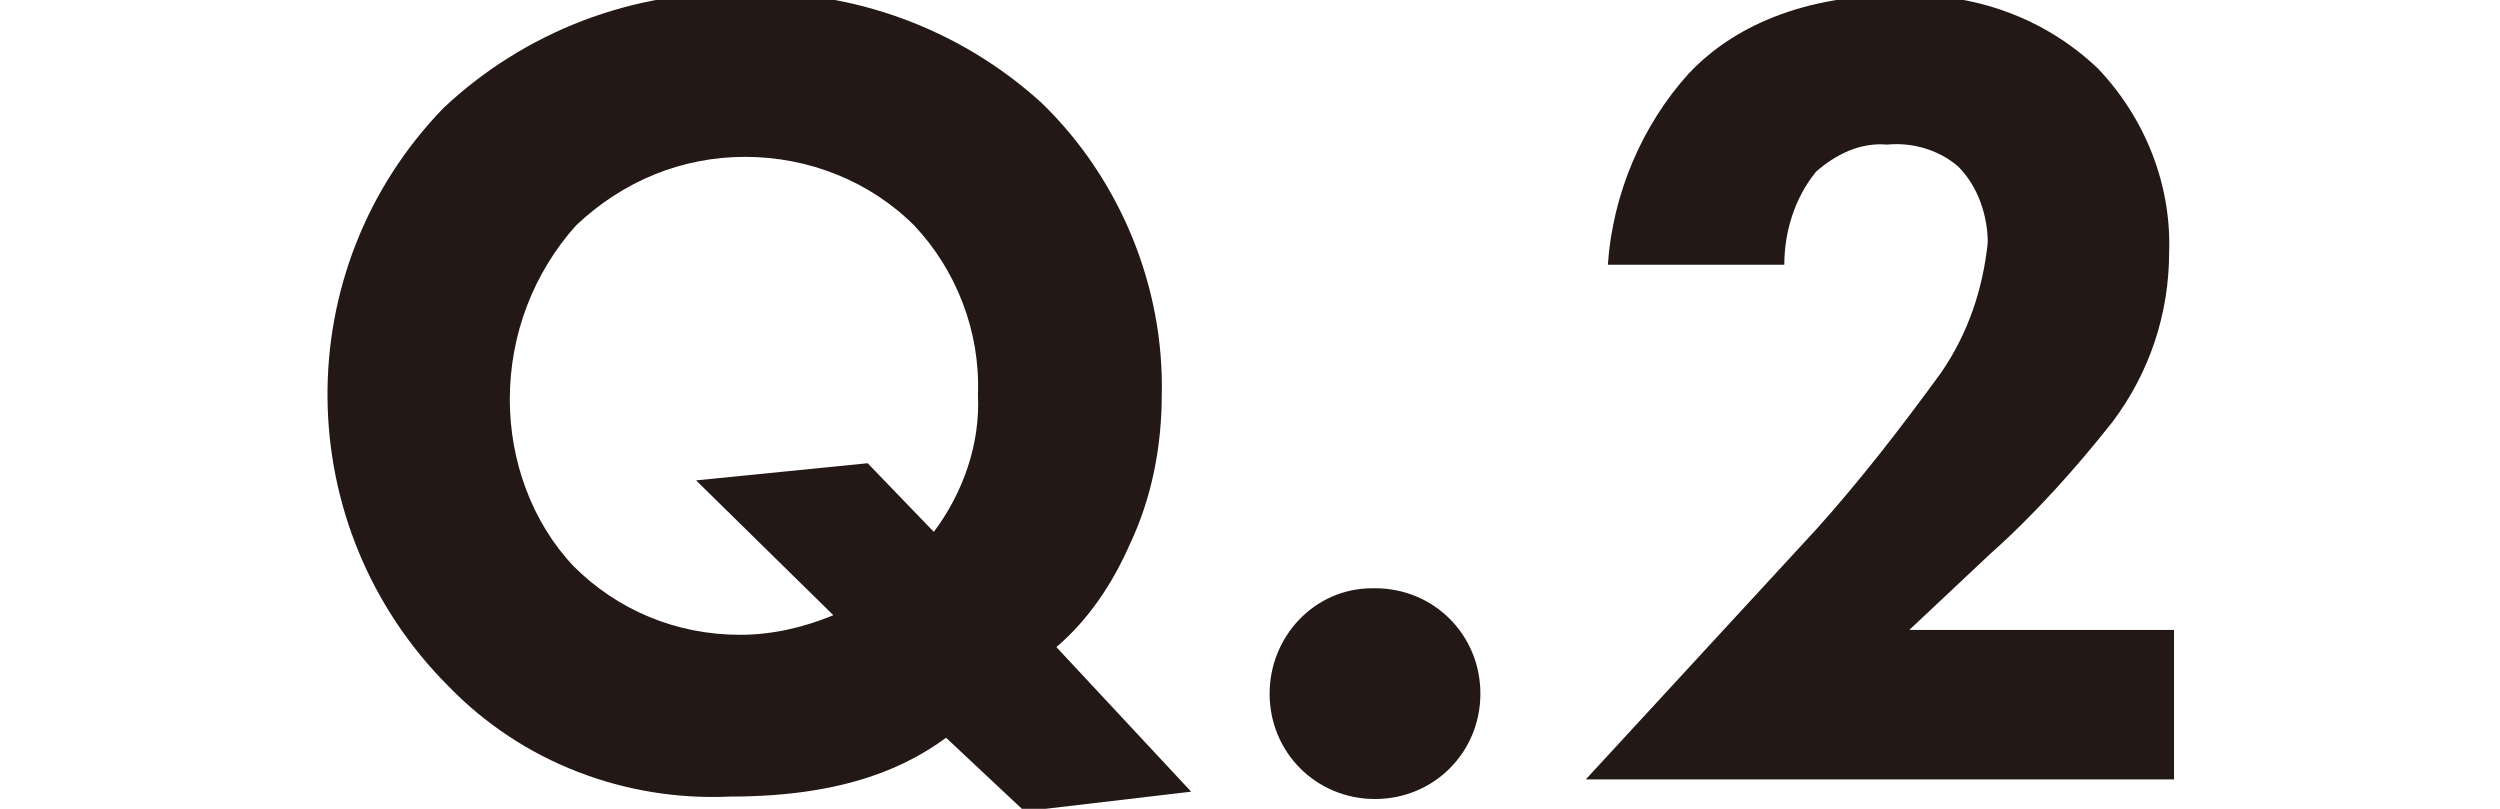
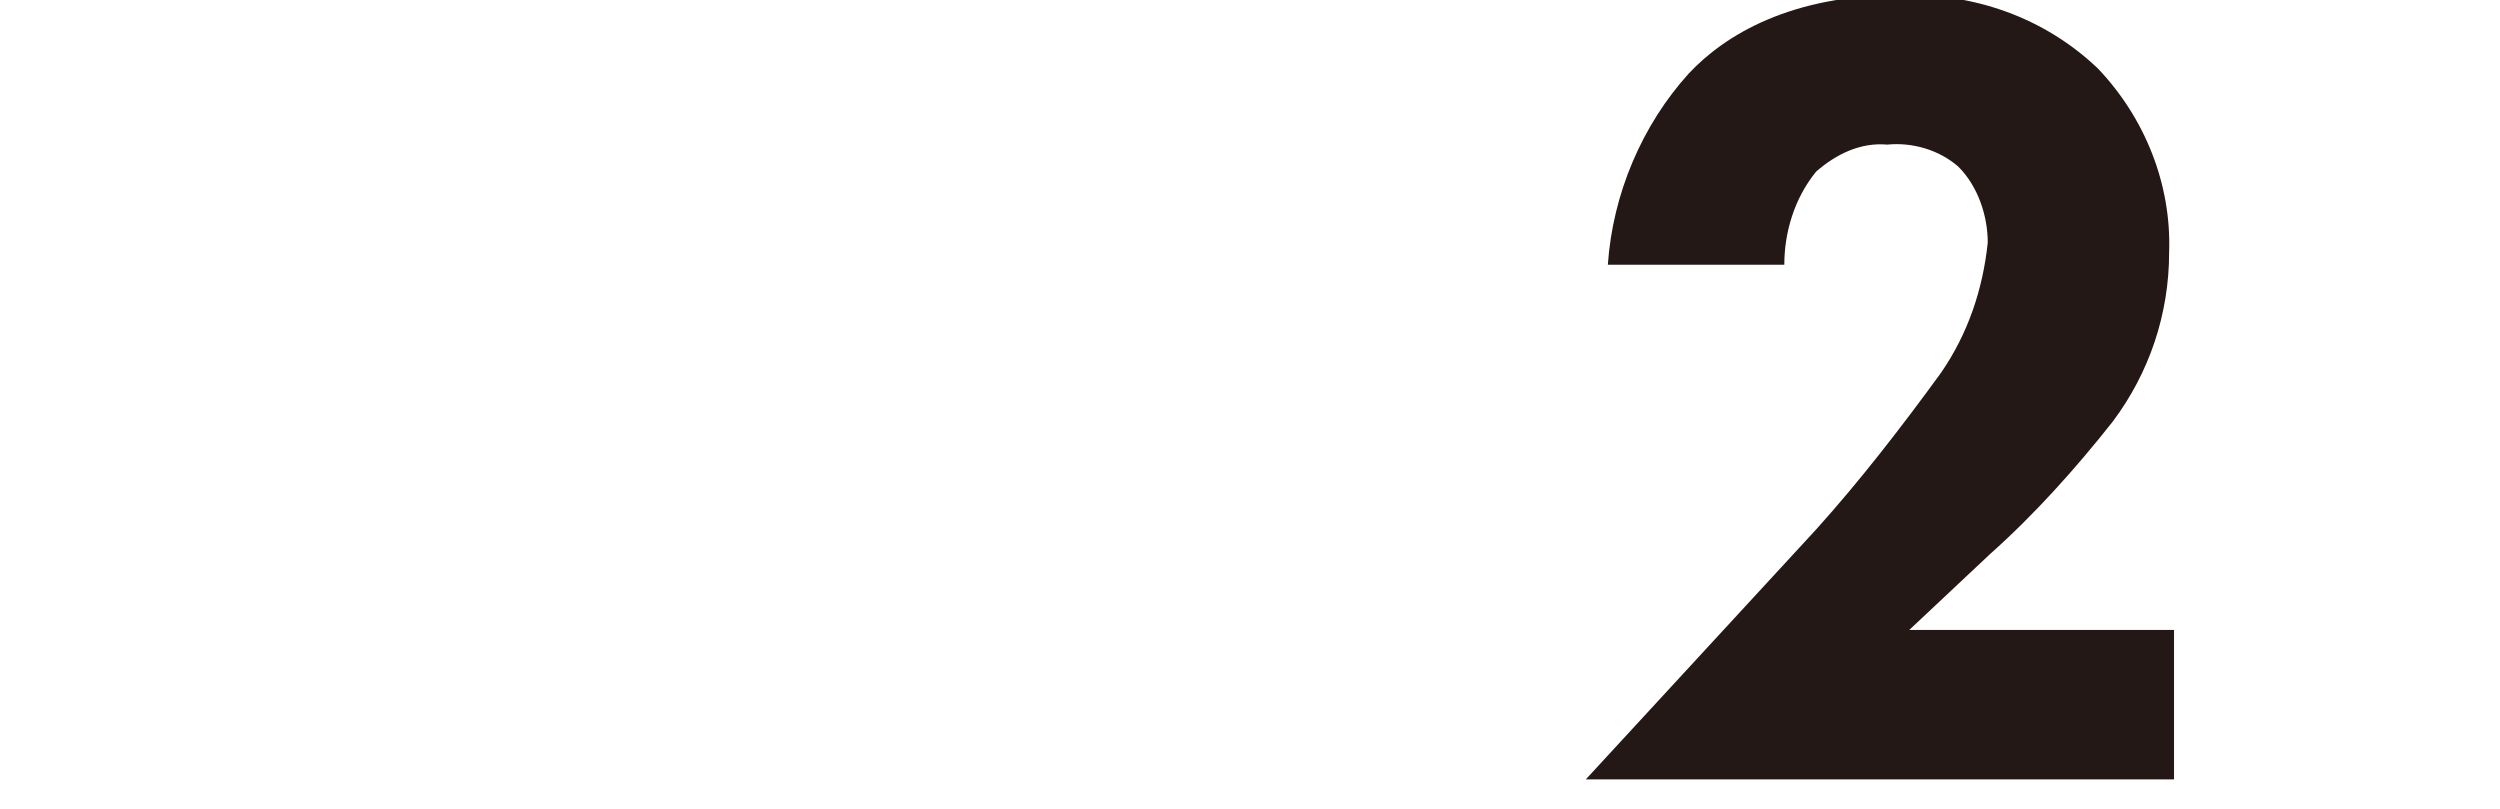
<svg xmlns="http://www.w3.org/2000/svg" version="1.1" id="レイヤー_1" x="0px" y="0px" viewBox="0 0 102 33" style="enable-background:new 0 0 102 33;" xml:space="preserve">
  <style type="text/css">
	.st0{fill:#231815;}
</style>
  <g id="レイヤー_2_1_">
    <g id="要素">
-       <path class="st0" d="M38.6,30.1c-1.5,1.1-4,2.4-8.8,2.4c-4.3,0.2-8.5-1.4-11.5-4.5c-6.5-6.5-6.6-17-0.2-23.6    c3.3-3.1,7.7-4.8,12.3-4.7c4.5-0.1,8.8,1.5,12.1,4.5c3.2,3.1,5,7.5,4.9,11.9c0,2.1-0.4,4.2-1.3,6.1c-0.7,1.6-1.7,3.1-3,4.2    l5.5,5.9l-6.8,0.8L38.6,30.1z M38.1,21.7c1.2-1.6,1.9-3.6,1.8-5.6C40,13.5,39,11,37.3,9.2c-1.8-1.8-4.3-2.8-6.9-2.8    c-2.6,0-5,1-6.9,2.8c-1.7,1.9-2.7,4.4-2.7,7.1c0,2.5,0.9,5,2.6,6.8c1.8,1.8,4.2,2.8,6.8,2.8c1.3,0,2.6-0.3,3.8-0.8l-5.6-5.5l7-0.7    L38.1,21.7z" />
-       <path class="st0" d="M56.1,24c2.4,0,4.3,1.9,4.3,4.3s-1.9,4.3-4.3,4.3c-2.4,0-4.3-1.9-4.3-4.3l0,0c0-2.3,1.8-4.3,4.2-4.3    C56,24,56.1,24,56.1,24z" />
      <path class="st0" d="M88.7,31.8h-24l9.4-10.2c1.8-2,3.5-4.2,5.1-6.4c1.1-1.6,1.7-3.4,1.9-5.3c0-1.1-0.4-2.3-1.2-3.1    C79.1,6.1,78,5.8,77,5.9c-1.1-0.1-2.1,0.4-2.9,1.1c-0.9,1.1-1.3,2.5-1.3,3.8h-7.2c0.2-2.9,1.4-5.7,3.3-7.8    c1.5-1.6,4.2-3.2,8.6-3.2c3-0.1,5.9,0.9,8.1,3c1.9,2,3,4.7,2.9,7.5c0,2.5-0.8,4.9-2.3,6.9c-1.5,1.9-3.2,3.8-5,5.4l-3.3,3.1h10.8    V31.8z" />
    </g>
  </g>
</svg>